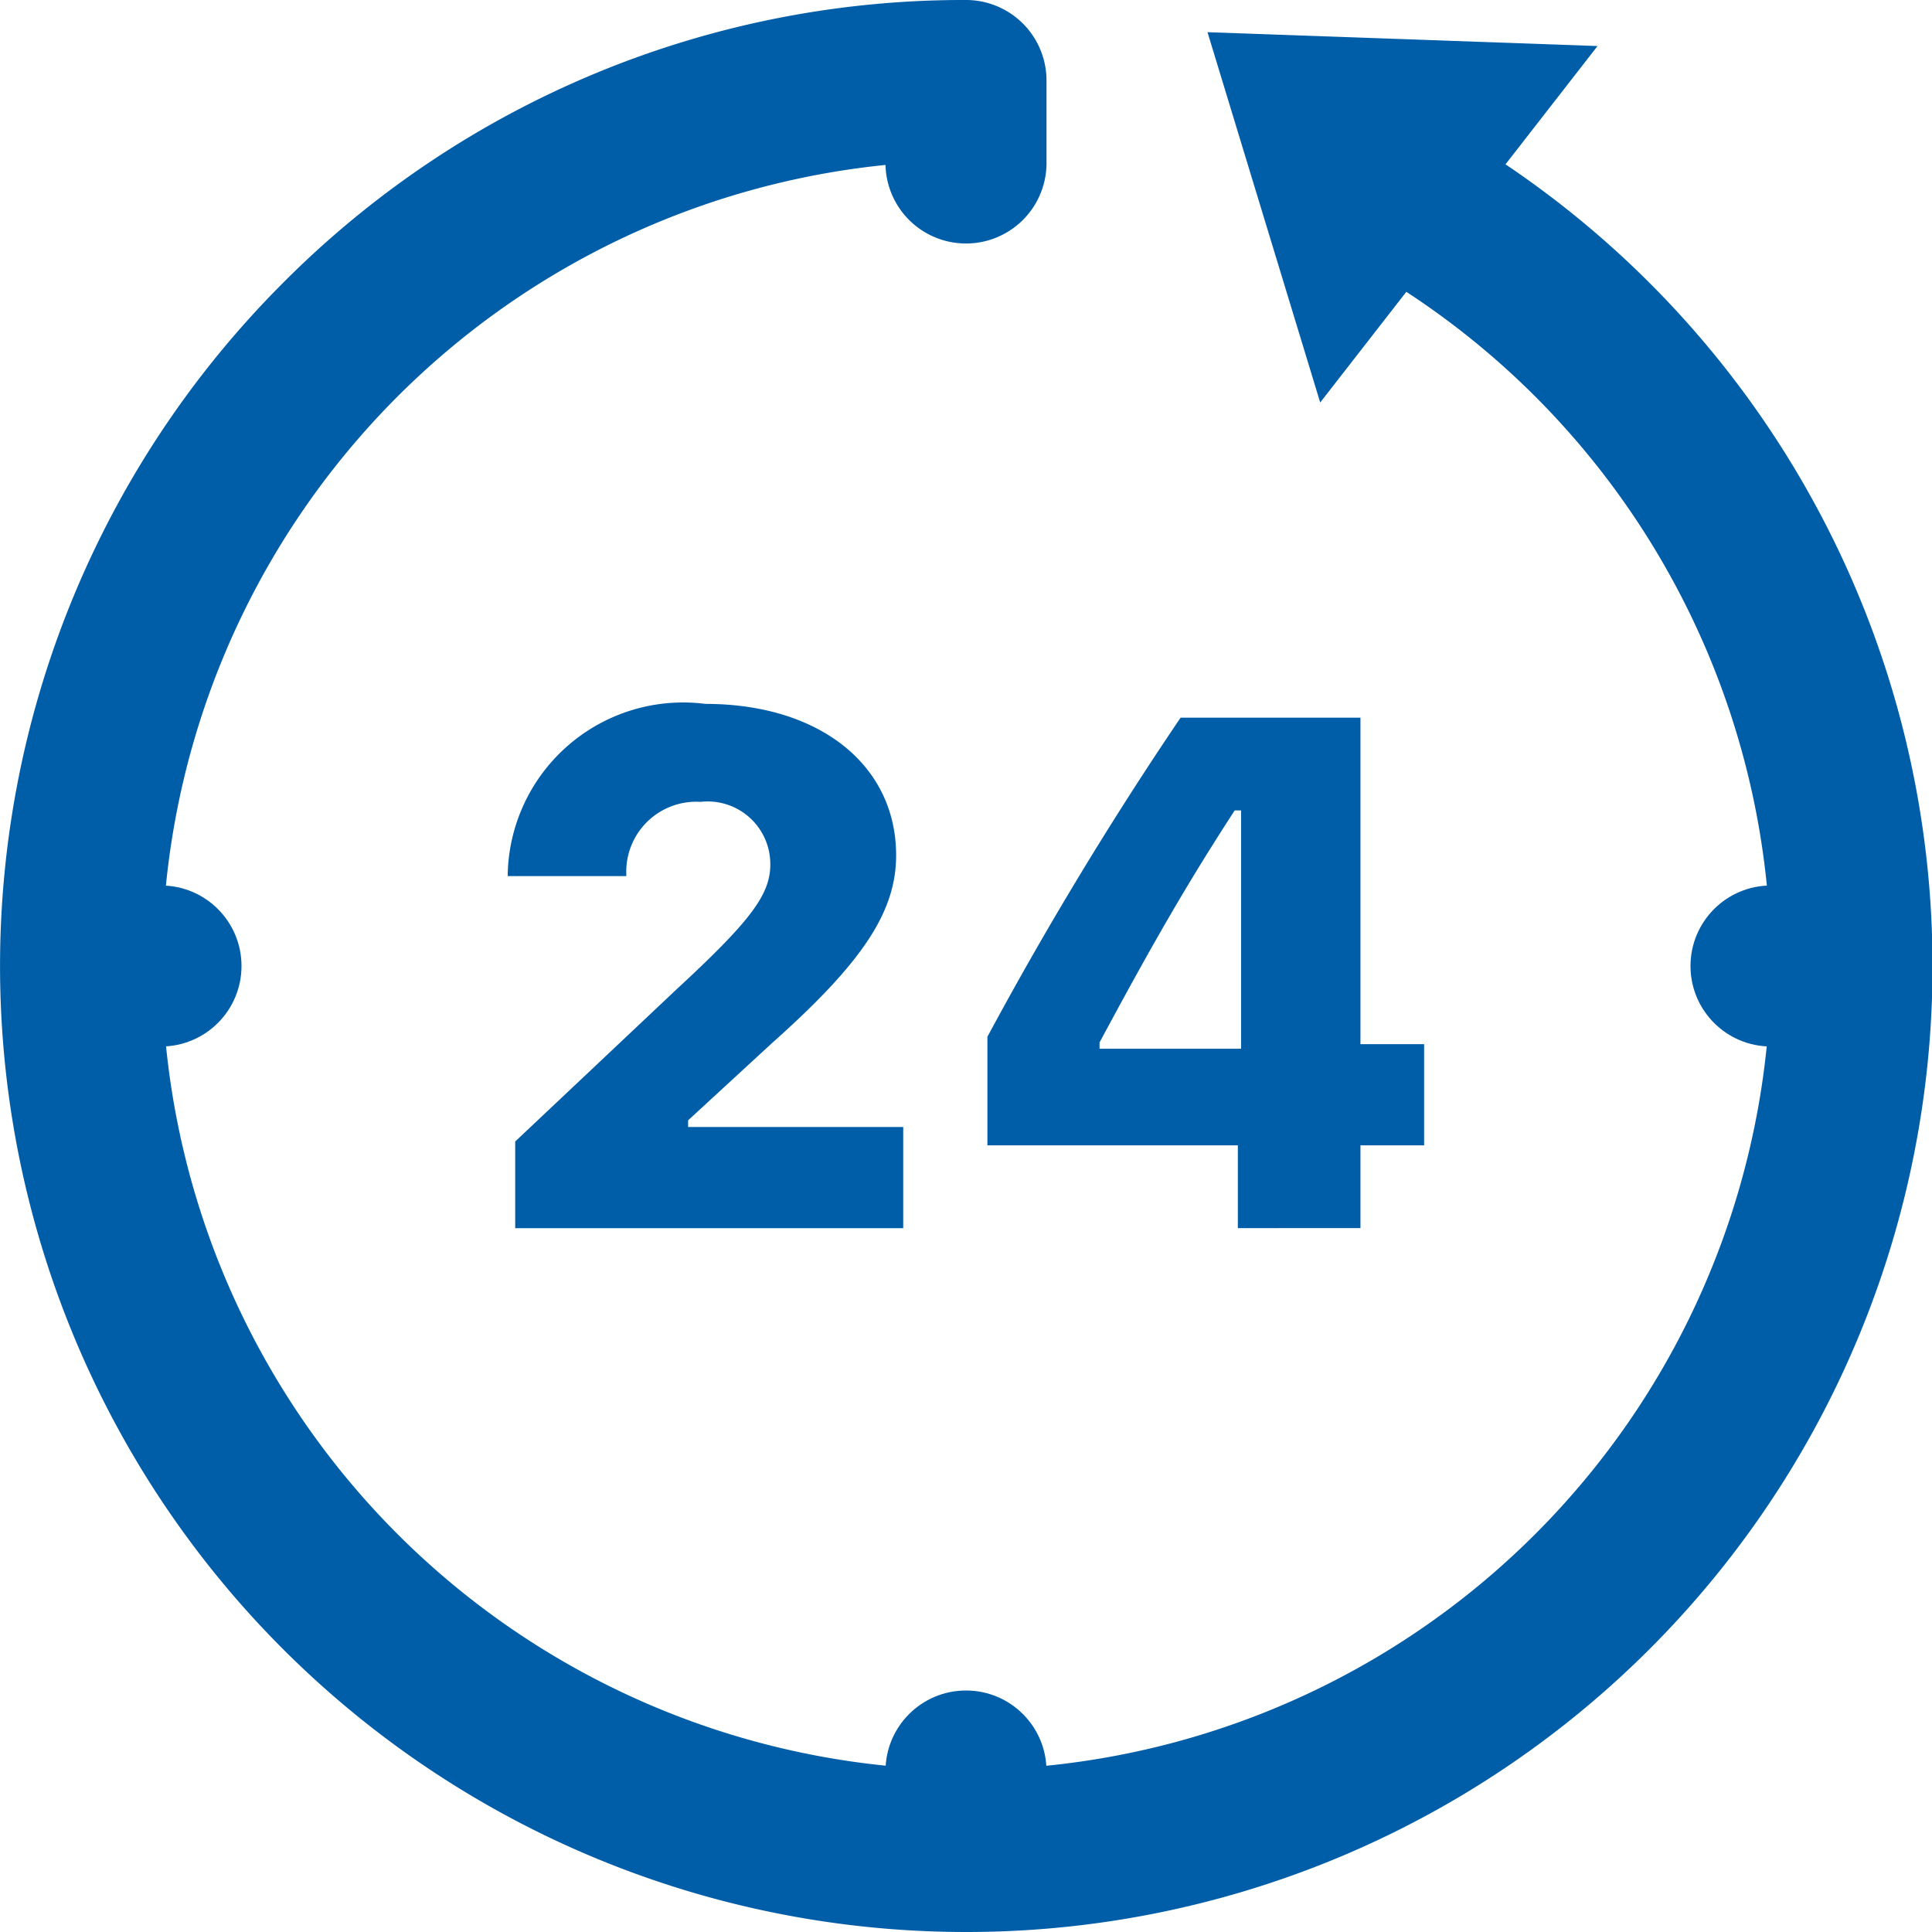
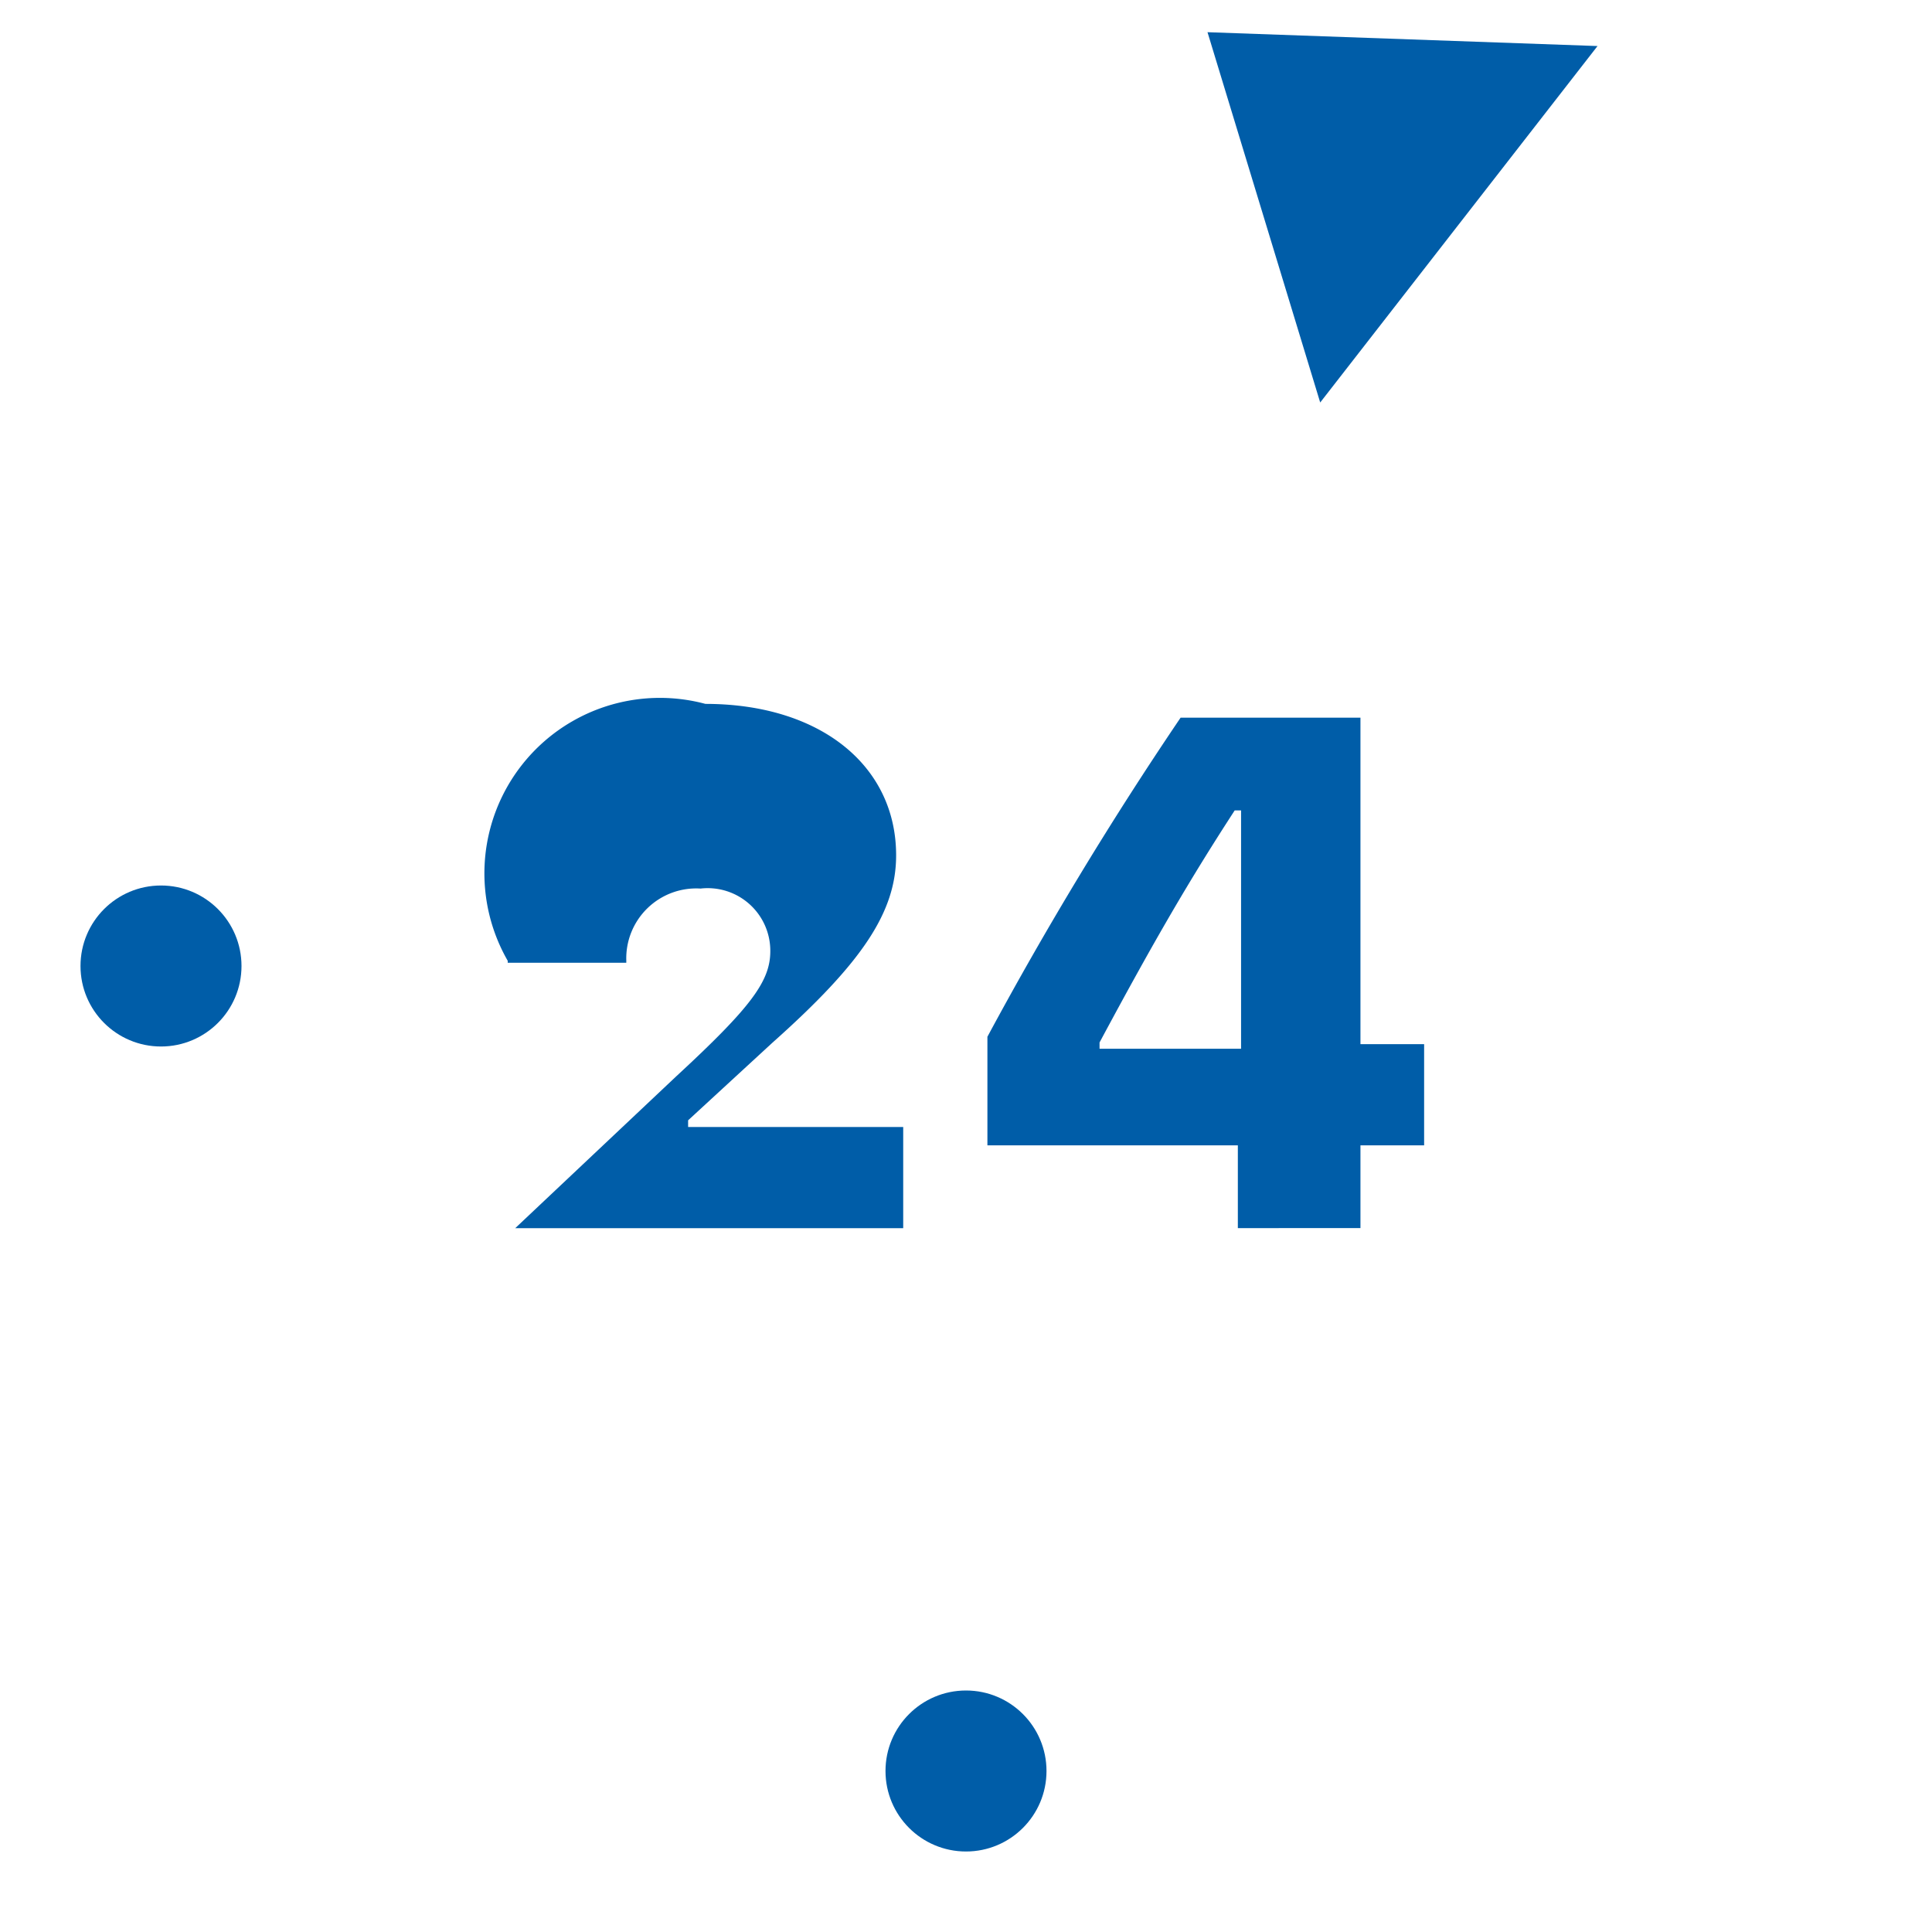
<svg xmlns="http://www.w3.org/2000/svg" width="24" height="24" viewBox="0 0 24 24">
  <g id="icons8-24-hours" transform="translate(-3 -3)">
    <g id="Group_11186" data-name="Group 11186">
-       <path id="Path_7267" data-name="Path 7267" d="M11.763,11.744c1.419,0,2.369.761,2.369,1.881,0,.7-.413,1.327-1.538,2.329l-1.046.963V17H14.22v1.257H9.4V17.18l2-1.886c.932-.861,1.169-1.183,1.169-1.556a.778.778,0,0,0-.866-.777.869.869,0,0,0-.923.892v.03H9.307v-.025A2.18,2.18,0,0,1,11.763,11.744Z" fill="#005da8" />
+       <path id="Path_7267" data-name="Path 7267" d="M11.763,11.744c1.419,0,2.369.761,2.369,1.881,0,.7-.413,1.327-1.538,2.329l-1.046.963V17H14.22v1.257H9.4l2-1.886c.932-.861,1.169-1.183,1.169-1.556a.778.778,0,0,0-.866-.777.869.869,0,0,0-.923.892v.03H9.307v-.025A2.18,2.18,0,0,1,11.763,11.744Z" fill="#005da8" />
      <path id="Path_7268" data-name="Path 7268" d="M18.377,17.228H15.266V15.879a45.6,45.6,0,0,1,2.4-3.964H19.9v4.056h.791v1.257H19.9v1.028H18.377Zm-1.718-1.2h1.758V13.067h-.079c-.541.834-.967,1.555-1.679,2.883v.078Z" fill="#005da8" />
    </g>
-     <path id="Path_7269" data-name="Path 7269" d="M15,27A12,12,0,0,1,6.515,6.515,11.921,11.921,0,0,1,15,3a1,1,0,0,1,1,1V5a1,1,0,0,1-2,.049,9.993,9.993,0,1,0,5.435.985,1,1,0,0,1,.888-1.792A12,12,0,0,1,15,27Z" fill="#005da8" />
    <path id="Path_7270" data-name="Path 7270" d="M22.845,3.572,18,3.4,19.4,8Z" fill="#005da8" />
-     <circle id="Ellipse_10405" data-name="Ellipse 10405" cx="1" cy="1" r="1" transform="translate(24 14)" fill="#005da8" />
    <circle id="Ellipse_10406" data-name="Ellipse 10406" cx="1" cy="1" r="1" transform="translate(4 14)" fill="#005da8" />
    <circle id="Ellipse_10407" data-name="Ellipse 10407" cx="1" cy="1" r="1" transform="translate(14 24)" fill="#005da8" />
  </g>
</svg>